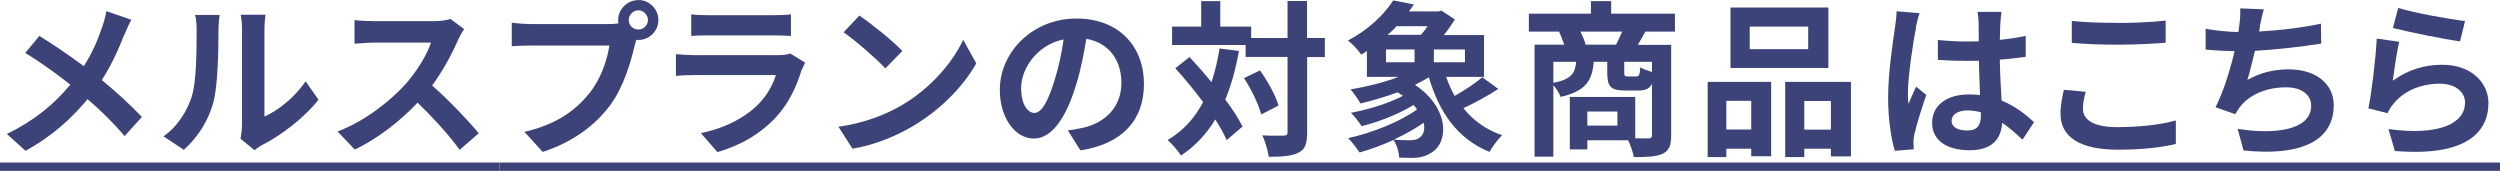
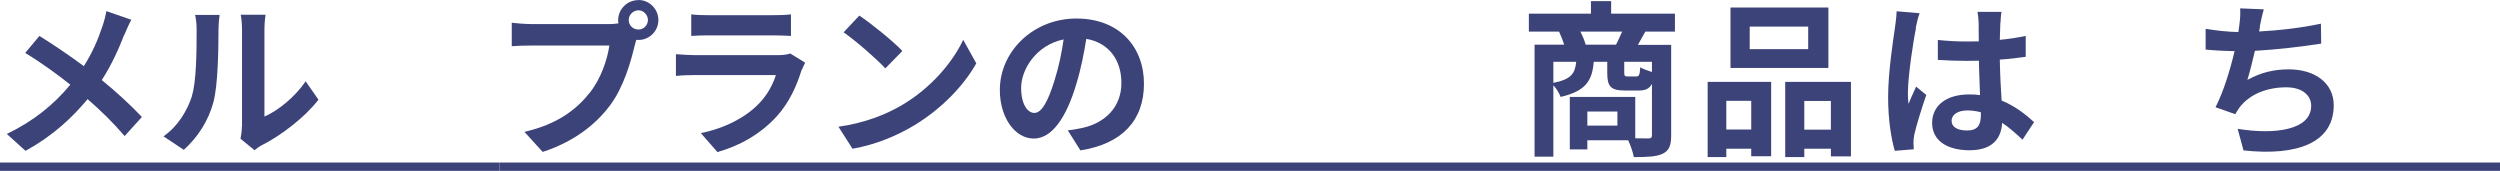
<svg xmlns="http://www.w3.org/2000/svg" id="_レイヤー_2" data-name="レイヤー 2" viewBox="0 0 179.53 12.27">
  <defs>
    <style>
      .cls-1 {
        fill: #3c4379;
      }
    </style>
  </defs>
  <path class="cls-1" d="M8.92,2.49c-.36.95-.9,2.16-1.61,3.26,1.06.86,2.06,1.79,2.88,2.65l-1.24,1.37c-.84-.98-1.7-1.82-2.66-2.65-1.06,1.27-2.43,2.6-4.46,3.71l-1.34-1.21c1.96-.95,3.37-2.11,4.56-3.54-.86-.68-2.02-1.54-3.24-2.28l1.02-1.22c.96.59,2.22,1.45,3.19,2.17.61-.96,1.02-1.91,1.33-2.85.11-.31.24-.79.29-1.1l1.79.62c-.16.28-.38.8-.5,1.08Z" />
  <path class="cls-1" d="M13.77,6.92c.34-1.03.35-3.3.35-4.75,0-.48-.04-.8-.11-1.1h1.76c-.01.06-.08.59-.08,1.09,0,1.42-.04,3.95-.36,5.16-.36,1.35-1.12,2.53-2.13,3.44l-1.46-.97c1.06-.74,1.7-1.85,2.04-2.87ZM17.38,9.08V2.09c0-.54-.08-1-.1-1.03h1.79s-.08.5-.08,1.04v6.27c.97-.42,2.16-1.37,2.96-2.53l.92,1.32c-1,1.29-2.72,2.59-4.07,3.27-.26.14-.41.26-.52.36l-1.01-.83c.05-.23.1-.56.1-.89Z" />
-   <path class="cls-1" d="M32.91,2.84c-.41.94-1.08,2.22-1.88,3.3,1.19,1.03,2.64,2.57,3.35,3.43l-1.37,1.19c-.78-1.08-1.9-2.3-3.02-3.39-1.27,1.34-2.87,2.59-4.51,3.37l-1.24-1.3c1.93-.72,3.79-2.18,4.92-3.44.79-.9,1.52-2.09,1.79-2.94h-4.07c-.5,0-1.16.07-1.42.08v-1.7c.32.05,1.06.08,1.42.08h4.23c.52,0,1-.07,1.24-.16l.98.73c-.1.13-.31.5-.42.74Z" />
  <path class="cls-1" d="M45.85,0c.78,0,1.43.65,1.43,1.44s-.65,1.43-1.43,1.43c-.05,0-.11,0-.16-.01-.04.13-.06.25-.1.36-.28,1.18-.79,3.03-1.8,4.37-1.08,1.44-2.69,2.63-4.82,3.32l-1.31-1.44c2.38-.55,3.73-1.6,4.7-2.82.79-1,1.25-2.35,1.4-3.38h-5.58c-.55,0-1.13.02-1.43.05v-1.69c.35.05,1.03.1,1.43.1h5.55c.17,0,.43-.01.68-.05-.01-.07-.02-.14-.02-.23,0-.79.65-1.44,1.44-1.44ZM45.85,2.12c.37,0,.68-.31.68-.68s-.31-.7-.68-.7-.7.31-.7.7.31.68.7.68Z" />
  <path class="cls-1" d="M57.57,5.01c-.36,1.16-.88,2.33-1.77,3.32-1.21,1.34-2.75,2.16-4.28,2.59l-1.19-1.36c1.8-.37,3.24-1.16,4.15-2.1.65-.66,1.02-1.4,1.24-2.07h-5.79c-.29,0-.89.01-1.39.06v-1.56c.5.04,1.02.07,1.39.07h5.94c.38,0,.71-.05.88-.12l1.07.66c-.08.16-.18.37-.23.5ZM50.88,1.09h4.62c.37,0,.96-.01,1.3-.06v1.55c-.32-.02-.89-.04-1.32-.04h-4.59c-.38,0-.9.01-1.25.04v-1.55c.34.05.84.06,1.25.06Z" />
-   <path class="cls-1" d="M64.8,7.53c2.05-1.21,3.61-3.05,4.37-4.67l.94,1.69c-.91,1.62-2.51,3.27-4.44,4.44-1.21.73-2.76,1.4-4.45,1.69l-1.01-1.58c1.87-.26,3.43-.88,4.59-1.57ZM64.8,3.66l-1.22,1.25c-.62-.67-2.12-1.98-3-2.59l1.13-1.2c.84.56,2.4,1.81,3.09,2.54Z" />
+   <path class="cls-1" d="M64.8,7.53c2.05-1.21,3.61-3.05,4.37-4.67l.94,1.69c-.91,1.62-2.51,3.27-4.44,4.44-1.21.73-2.76,1.4-4.45,1.69l-1.01-1.58c1.87-.26,3.43-.88,4.59-1.57ZM64.8,3.66l-1.22,1.25c-.62-.67-2.12-1.98-3-2.59l1.13-1.2c.84.56,2.4,1.81,3.09,2.54" />
  <path class="cls-1" d="M77.58,10.79l-.9-1.43c.46-.05.79-.12,1.12-.19,1.54-.36,2.73-1.46,2.73-3.21,0-1.65-.9-2.89-2.52-3.17-.17,1.02-.37,2.12-.72,3.25-.72,2.42-1.75,3.91-3.06,3.91s-2.43-1.46-2.43-3.49c0-2.77,2.4-5.13,5.5-5.13s4.85,2.06,4.85,4.68-1.55,4.32-4.57,4.79ZM74.28,8.11c.5,0,.97-.76,1.46-2.38.28-.89.5-1.91.64-2.9-1.98.41-3.05,2.16-3.05,3.48,0,1.21.48,1.8.95,1.8Z" />
-   <path class="cls-1" d="M88.97,3.66c-.23,1.3-.55,2.46-.98,3.49.53.7.96,1.37,1.24,1.94l-1.14.97c-.19-.43-.47-.94-.82-1.48-.64,1.06-1.45,1.92-2.46,2.59-.17-.29-.66-.85-.96-1.12,1.12-.65,1.94-1.57,2.55-2.72-.64-.85-1.34-1.7-2-2.43l1.02-.8c.52.55,1.06,1.16,1.58,1.8.25-.74.44-1.55.58-2.42l1.39.18ZM95.15,4.1h-1.28v5.4c0,.8-.14,1.22-.6,1.45-.46.25-1.16.31-2.16.31-.05-.42-.25-1.1-.46-1.54.67.04,1.32.02,1.52.02.22,0,.29-.06.29-.25v-5.4h-3.01v-.86h-5.28v-1.32h2.09V.08h1.37v1.83h2.22v.82h2.61V.07h1.4v2.66h1.28v1.37ZM90.48,5.05c.56.79,1.14,1.82,1.33,2.53l-1.24.64c-.18-.71-.7-1.8-1.24-2.61l1.14-.55Z" />
-   <path class="cls-1" d="M107.62,6.37c-.79.52-1.74,1.03-2.53,1.4.71.88,1.63,1.55,2.78,1.94-.3.29-.71.84-.91,1.2-2.28-.94-3.6-2.81-4.35-5.36-.31.19-.65.37-1,.54,2.45,1.64,2.45,4.07,1.22,4.85-.47.3-.82.38-1.39.4-.29,0-.64-.01-.96-.02-.02-.4-.16-.9-.41-1.27-.8.37-1.66.68-2.44.9-.19-.29-.55-.77-.82-1.03,1.74-.38,3.75-1.19,4.95-2.06-.07-.11-.16-.22-.25-.32-1.08.66-2.51,1.22-3.73,1.52-.18-.29-.52-.72-.77-.96,1.27-.24,2.73-.68,3.74-1.22-.12-.08-.25-.17-.38-.25-.89.32-1.82.6-2.67.8-.14-.24-.49-.77-.72-1.01,1.16-.19,2.41-.5,3.45-.9h-2.27v-1.86c-.13.1-.26.18-.41.26-.2-.31-.65-.79-.95-1.01,1.52-.8,2.63-1.91,3.25-2.88l1.49.29c-.12.17-.24.34-.36.5h2.11l.22-.06.97.64c-.22.35-.49.74-.8,1.12h2.89v3h-2.72c.17.48.37.94.61,1.37.71-.4,1.48-.92,1.99-1.34l1.15.84ZM99.53,4.47h2.05v-.92h-2.05v.92ZM100.29,1.88c-.19.22-.41.42-.64.62h2.39c.17-.19.34-.41.48-.62h-2.23ZM102.25,8.81c-.64.44-1.38.86-2.15,1.21.41.05.8.05,1.1.05s.54-.02.73-.18c.29-.18.42-.59.31-1.08ZM105.2,3.55h-2.23v.92h2.23v-.92Z" />
  <path class="cls-1" d="M118.15,2.28c-.19.35-.37.67-.53.94h2.39v6.5c0,.71-.14,1.09-.61,1.32-.47.22-1.14.24-2.07.24-.06-.34-.24-.85-.41-1.21h-2.93v.66h-1.26v-3.77h4.7v2.97c.42.01.79.01.94.01.2,0,.26-.06.26-.24v-3.68c-.18.36-.48.48-.96.48h-.97c-1.07,0-1.28-.32-1.28-1.29v-.77h-.97c-.11,1.33-.55,2.1-2.38,2.52-.08-.24-.3-.6-.52-.84v5.13h-1.35V3.21h2.13c-.1-.3-.24-.66-.37-.94h-2.17V.98h4.46V.08h1.45v.9h4.58v1.29h-2.14ZM111.55,5.95c1.28-.25,1.56-.68,1.64-1.51h-1.64v1.51ZM116.05,3.21c.14-.29.31-.62.44-.94h-3c.16.31.31.67.38.94h2.17ZM116.15,8.01h-2.16v1.01h2.16v-1.01ZM118.63,4.44h-1.99v.76c0,.25.04.29.24.29h.62c.2,0,.25-.08.29-.66.18.12.54.25.84.34v-.72Z" />
  <path class="cls-1" d="M122.63,5.88h4.56v5.34h-1.43v-.54h-1.79v.6h-1.34v-5.4ZM123.97,7.24v2.06h1.79v-2.06h-1.79ZM131.3,4.88h-7.03V.54h7.03v4.34ZM129.85,1.91h-4.2v1.62h4.2v-1.62ZM132.92,5.88v5.35h-1.44v-.55h-1.91v.6h-1.37v-5.4h4.71ZM131.48,9.31v-2.06h-1.91v2.06h1.91Z" />
  <path class="cls-1" d="M137.59,2.04c-.18.8-.58,3.44-.58,4.64,0,.24.01.54.05.78.16-.42.36-.83.54-1.24l.73.6c-.34.98-.72,2.21-.86,2.85-.04.17-.06.43-.06.56,0,.12.01.32.02.49l-1.36.11c-.25-.84-.48-2.21-.48-3.84,0-1.81.36-4.08.49-5,.05-.34.11-.79.12-1.18l1.65.14c-.1.24-.24.85-.28,1.07ZM143.65,1.62c-.01.26-.02.71-.04,1.24.66-.06,1.28-.16,1.86-.28v1.5c-.58.08-1.2.16-1.86.2.02,1.16.08,2.12.13,2.94,1,.41,1.75,1.02,2.33,1.55l-.83,1.26c-.5-.47-.98-.89-1.46-1.21-.07,1.15-.72,1.97-2.34,1.97s-2.69-.7-2.69-1.96,1.03-2.05,2.66-2.05c.28,0,.54.01.78.05-.02-.74-.07-1.62-.08-2.47-.29.01-.58.01-.85.01-.71,0-1.39-.02-2.1-.07v-1.43c.68.07,1.38.11,2.1.11.28,0,.56,0,.84-.01,0-.59-.01-1.08-.01-1.33,0-.18-.04-.55-.08-.79h1.72c-.04.23-.06.52-.07.78ZM141.27,9.37c.73,0,.98-.38.98-1.09v-.22c-.31-.08-.64-.13-.96-.13-.68,0-1.14.29-1.14.74,0,.49.48.7,1.12.7Z" />
-   <path class="cls-1" d="M149.58,7.81c0,.77.73,1.32,2.46,1.32,1.62,0,3.15-.18,4.21-.48v1.69c-1.03.25-2.47.41-4.15.41-2.75,0-4.13-.92-4.13-2.57,0-.7.14-1.28.24-1.73l1.57.14c-.12.43-.2.8-.2,1.21ZM152.04,1.65c1.19,0,2.55-.07,3.48-.17v1.59c-.84.07-2.33.14-3.47.14-1.26,0-2.3-.05-3.27-.13v-1.58c.89.1,2,.14,3.26.14Z" />
  <path class="cls-1" d="M162.3,1.89c-.02.11-.05.24-.07.37,1.37-.07,2.99-.25,4.44-.56l.02,1.43c-1.25.2-3.15.43-4.76.52-.17.73-.36,1.5-.54,2.09.97-.54,1.91-.76,2.97-.76,1.94,0,3.23,1.03,3.23,2.57,0,2.7-2.6,3.67-6.48,3.25l-.42-1.55c2.63.43,5.28.11,5.28-1.66,0-.72-.61-1.32-1.79-1.32-1.38,0-2.6.49-3.32,1.4-.13.17-.22.32-.34.53l-1.42-.5c.58-1.12,1.06-2.71,1.37-4.03-.76-.01-1.46-.05-2.08-.11v-1.49c.72.12,1.62.22,2.35.23.02-.18.05-.35.07-.49.07-.52.08-.82.06-1.21l1.7.07c-.13.42-.2.83-.29,1.22Z" />
-   <path class="cls-1" d="M171.84,5.79c1.09-.79,2.28-1.14,3.54-1.14,2.1,0,3.32,1.3,3.32,2.75,0,2.18-1.73,3.86-6.72,3.44l-.46-1.57c3.6.49,5.5-.38,5.5-1.91,0-.78-.74-1.35-1.79-1.35-1.36,0-2.58.5-3.33,1.42-.22.26-.34.46-.44.7l-1.38-.35c.24-1.18.52-3.53.6-5.01l1.61.23c-.16.66-.37,2.12-.46,2.81ZM177.02,1.51l-.36,1.46c-1.21-.16-3.89-.72-4.82-.96l.38-1.44c1.14.36,3.75.82,4.8.94Z" />
  <path class="cls-1" d="M0,12.27v-.6h35.86v.6H0Z" />
  <path class="cls-1" d="M35.86,12.27v-.6h143.68v.6H35.86Z" />
</svg>